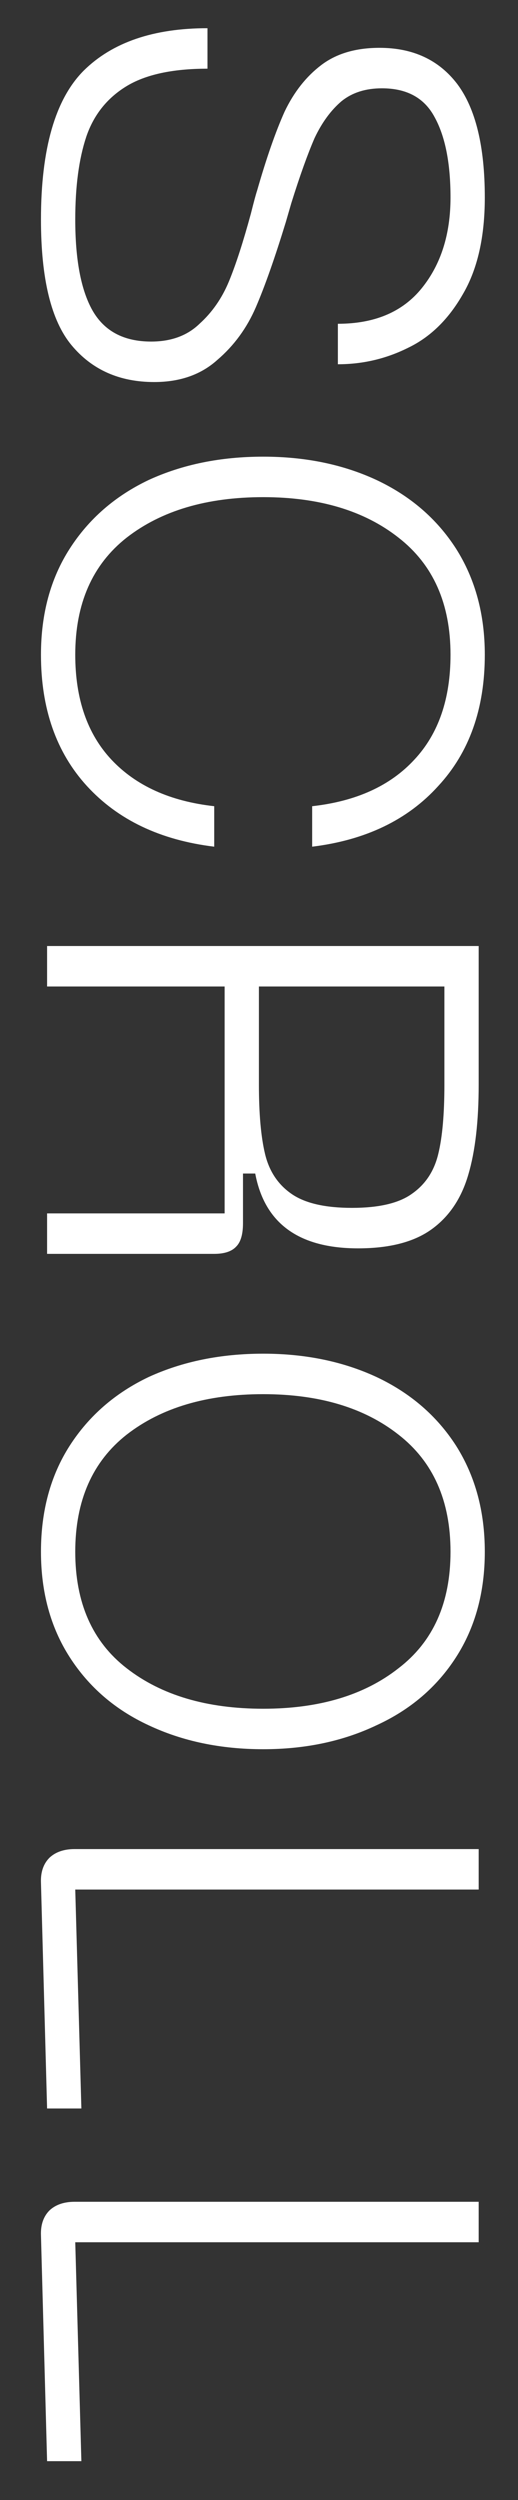
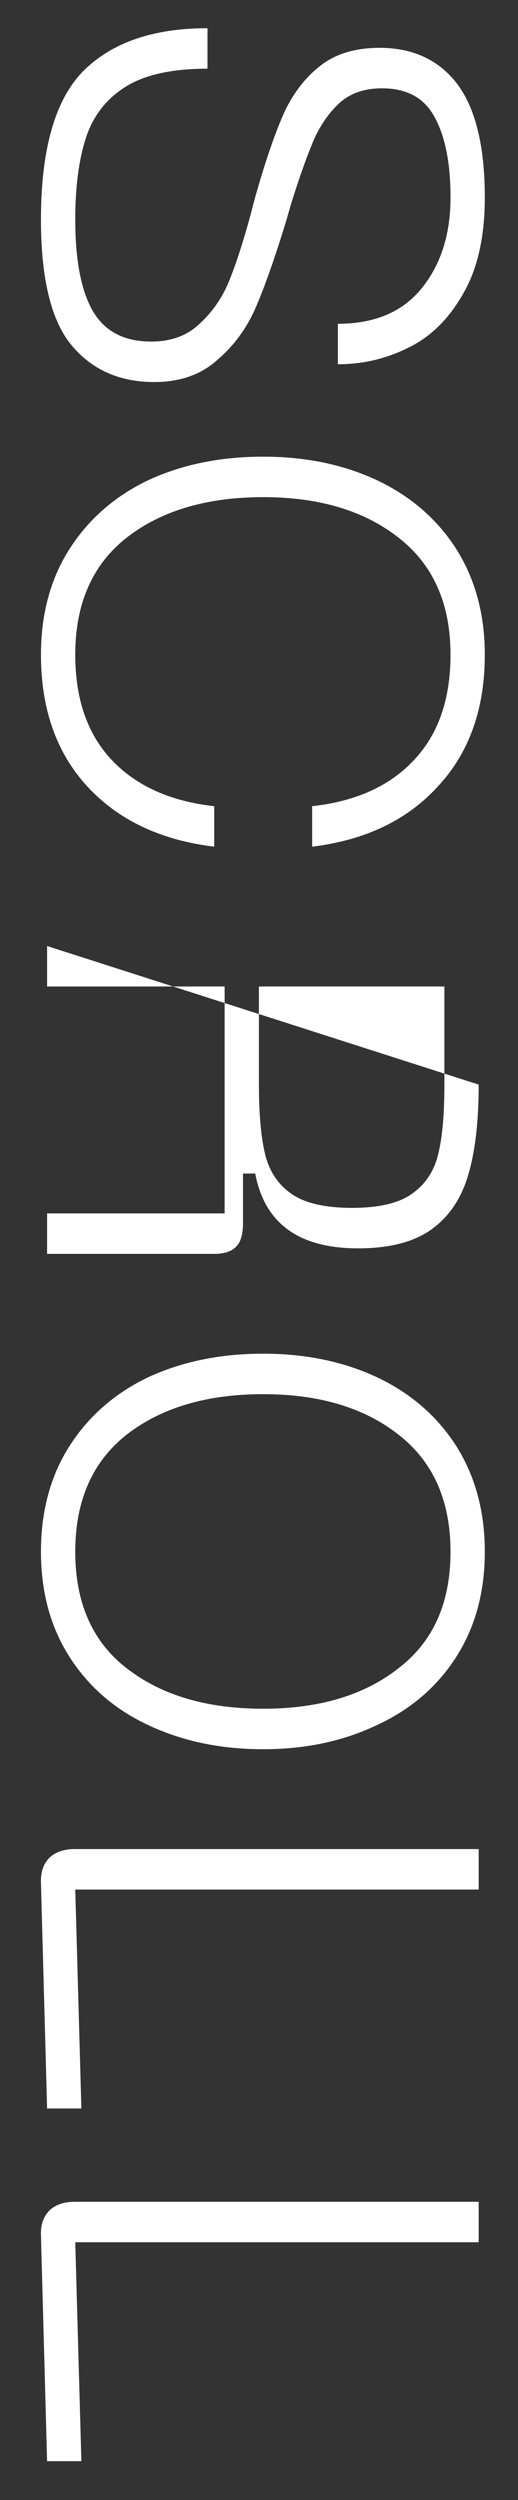
<svg xmlns="http://www.w3.org/2000/svg" width="11" height="53" viewBox="0 0 11 53" fill="none">
  <rect x="0" y="0" width="11" height="53" fill="#333333" stroke="none" />
-   <path d="M3.275 8.099C2.538 8.099 1.953 7.839 1.52 7.319C1.087 6.799 0.87 5.911 0.87 4.654C0.87 3.155 1.173 2.102 1.78 1.495C2.387 0.897 3.262 0.598 4.406 0.598L4.406 1.456C3.661 1.456 3.084 1.582 2.677 1.833C2.27 2.084 1.988 2.44 1.832 2.899C1.676 3.367 1.598 3.952 1.598 4.654C1.598 5.503 1.719 6.145 1.962 6.578C2.213 7.02 2.629 7.241 3.21 7.241C3.635 7.241 3.977 7.115 4.237 6.864C4.506 6.621 4.714 6.322 4.861 5.967C5.008 5.612 5.164 5.131 5.329 4.524C5.39 4.281 5.433 4.121 5.459 4.043C5.658 3.35 5.853 2.791 6.044 2.366C6.243 1.95 6.503 1.621 6.824 1.378C7.145 1.135 7.556 1.014 8.059 1.014C8.77 1.014 9.32 1.27 9.71 1.781C10.1 2.301 10.295 3.103 10.295 4.186C10.295 5.027 10.139 5.711 9.827 6.24C9.524 6.769 9.138 7.146 8.67 7.371C8.202 7.605 7.704 7.722 7.175 7.722L7.175 6.864C7.955 6.864 8.549 6.613 8.956 6.11C9.363 5.607 9.567 4.966 9.567 4.186C9.567 3.458 9.454 2.89 9.229 2.483C9.012 2.076 8.64 1.872 8.111 1.872C7.764 1.872 7.478 1.963 7.253 2.145C7.028 2.336 6.837 2.596 6.681 2.925C6.534 3.263 6.369 3.722 6.187 4.303L6.07 4.706C5.836 5.469 5.624 6.071 5.433 6.513C5.242 6.955 4.969 7.328 4.614 7.631C4.267 7.943 3.821 8.099 3.275 8.099ZM5.589 9.681C6.482 9.681 7.283 9.845 7.994 10.175C8.713 10.513 9.277 10.998 9.684 11.631C10.091 12.272 10.295 13.022 10.295 13.88C10.295 15.024 9.966 15.951 9.307 16.662C8.657 17.381 7.764 17.81 6.629 17.949L6.629 17.091C7.565 16.987 8.289 16.657 8.8 16.103C9.311 15.557 9.567 14.816 9.567 13.88C9.567 12.796 9.199 11.969 8.462 11.397C7.734 10.825 6.776 10.539 5.589 10.539C4.393 10.539 3.427 10.825 2.69 11.397C1.962 11.969 1.598 12.796 1.598 13.88C1.598 14.816 1.854 15.557 2.365 16.103C2.885 16.657 3.613 16.987 4.549 17.091L4.549 17.949C3.405 17.81 2.504 17.381 1.845 16.662C1.195 15.951 0.87 15.024 0.87 13.88C0.87 13.013 1.074 12.263 1.481 11.631C1.888 10.998 2.447 10.513 3.158 10.175C3.877 9.845 4.688 9.681 5.589 9.681ZM1 20.055L10.165 20.055L10.165 22.993C10.165 23.773 10.091 24.41 9.944 24.904C9.797 25.407 9.537 25.793 9.164 26.061C8.791 26.33 8.271 26.464 7.604 26.464C6.347 26.464 5.619 25.936 5.42 24.878L5.16 24.878L5.16 25.931C5.16 26.165 5.112 26.33 5.017 26.425C4.922 26.529 4.766 26.581 4.549 26.581L1 26.581L1 25.723L4.77 25.723L4.77 20.913L1 20.913L1 20.055ZM5.498 22.993C5.498 23.609 5.541 24.098 5.628 24.462C5.715 24.826 5.901 25.108 6.187 25.307C6.473 25.507 6.902 25.606 7.474 25.606C8.046 25.606 8.471 25.507 8.748 25.307C9.034 25.108 9.22 24.826 9.307 24.462C9.394 24.107 9.437 23.617 9.437 22.993L9.437 20.913L5.498 20.913L5.498 22.993ZM5.589 28.697C6.482 28.697 7.283 28.862 7.994 29.191C8.713 29.529 9.277 30.015 9.684 30.647C10.091 31.289 10.295 32.038 10.295 32.896C10.295 33.754 10.091 34.5 9.684 35.132C9.277 35.765 8.713 36.246 7.994 36.575C7.283 36.913 6.482 37.082 5.589 37.082C4.688 37.082 3.877 36.913 3.158 36.575C2.447 36.246 1.888 35.765 1.481 35.132C1.074 34.5 0.87 33.754 0.87 32.896C0.87 32.03 1.074 31.28 1.481 30.647C1.888 30.015 2.447 29.529 3.158 29.191C3.877 28.862 4.688 28.697 5.589 28.697ZM5.589 29.555C4.393 29.555 3.427 29.841 2.69 30.413C1.962 30.985 1.598 31.813 1.598 32.896C1.598 33.98 1.962 34.803 2.69 35.366C3.427 35.938 4.393 36.224 5.589 36.224C6.776 36.224 7.734 35.938 8.462 35.366C9.199 34.803 9.567 33.98 9.567 32.896C9.567 31.813 9.199 30.985 8.462 30.413C7.734 29.841 6.776 29.555 5.589 29.555ZM0.87 39.914C0.861 39.688 0.922 39.511 1.052 39.381C1.182 39.26 1.36 39.199 1.585 39.199L10.165 39.199L10.165 40.057L1.598 40.057L1.728 44.698L1 44.698L0.87 39.914ZM0.87 47.391C0.861 47.166 0.922 46.988 1.052 46.858C1.182 46.737 1.36 46.676 1.585 46.676L10.165 46.676L10.165 47.534L1.598 47.534L1.728 52.175L1 52.175L0.87 47.391Z" fill="white" />
+   <path d="M3.275 8.099C2.538 8.099 1.953 7.839 1.52 7.319C1.087 6.799 0.87 5.911 0.87 4.654C0.87 3.155 1.173 2.102 1.78 1.495C2.387 0.897 3.262 0.598 4.406 0.598L4.406 1.456C3.661 1.456 3.084 1.582 2.677 1.833C2.27 2.084 1.988 2.44 1.832 2.899C1.676 3.367 1.598 3.952 1.598 4.654C1.598 5.503 1.719 6.145 1.962 6.578C2.213 7.02 2.629 7.241 3.21 7.241C3.635 7.241 3.977 7.115 4.237 6.864C4.506 6.621 4.714 6.322 4.861 5.967C5.008 5.612 5.164 5.131 5.329 4.524C5.39 4.281 5.433 4.121 5.459 4.043C5.658 3.35 5.853 2.791 6.044 2.366C6.243 1.95 6.503 1.621 6.824 1.378C7.145 1.135 7.556 1.014 8.059 1.014C8.77 1.014 9.32 1.27 9.71 1.781C10.1 2.301 10.295 3.103 10.295 4.186C10.295 5.027 10.139 5.711 9.827 6.24C9.524 6.769 9.138 7.146 8.67 7.371C8.202 7.605 7.704 7.722 7.175 7.722L7.175 6.864C7.955 6.864 8.549 6.613 8.956 6.11C9.363 5.607 9.567 4.966 9.567 4.186C9.567 3.458 9.454 2.89 9.229 2.483C9.012 2.076 8.64 1.872 8.111 1.872C7.764 1.872 7.478 1.963 7.253 2.145C7.028 2.336 6.837 2.596 6.681 2.925C6.534 3.263 6.369 3.722 6.187 4.303L6.07 4.706C5.836 5.469 5.624 6.071 5.433 6.513C5.242 6.955 4.969 7.328 4.614 7.631C4.267 7.943 3.821 8.099 3.275 8.099ZM5.589 9.681C6.482 9.681 7.283 9.845 7.994 10.175C8.713 10.513 9.277 10.998 9.684 11.631C10.091 12.272 10.295 13.022 10.295 13.88C10.295 15.024 9.966 15.951 9.307 16.662C8.657 17.381 7.764 17.81 6.629 17.949L6.629 17.091C7.565 16.987 8.289 16.657 8.8 16.103C9.311 15.557 9.567 14.816 9.567 13.88C9.567 12.796 9.199 11.969 8.462 11.397C7.734 10.825 6.776 10.539 5.589 10.539C4.393 10.539 3.427 10.825 2.69 11.397C1.962 11.969 1.598 12.796 1.598 13.88C1.598 14.816 1.854 15.557 2.365 16.103C2.885 16.657 3.613 16.987 4.549 17.091L4.549 17.949C3.405 17.81 2.504 17.381 1.845 16.662C1.195 15.951 0.87 15.024 0.87 13.88C0.87 13.013 1.074 12.263 1.481 11.631C1.888 10.998 2.447 10.513 3.158 10.175C3.877 9.845 4.688 9.681 5.589 9.681ZM1 20.055L10.165 22.993C10.165 23.773 10.091 24.41 9.944 24.904C9.797 25.407 9.537 25.793 9.164 26.061C8.791 26.33 8.271 26.464 7.604 26.464C6.347 26.464 5.619 25.936 5.42 24.878L5.16 24.878L5.16 25.931C5.16 26.165 5.112 26.33 5.017 26.425C4.922 26.529 4.766 26.581 4.549 26.581L1 26.581L1 25.723L4.77 25.723L4.77 20.913L1 20.913L1 20.055ZM5.498 22.993C5.498 23.609 5.541 24.098 5.628 24.462C5.715 24.826 5.901 25.108 6.187 25.307C6.473 25.507 6.902 25.606 7.474 25.606C8.046 25.606 8.471 25.507 8.748 25.307C9.034 25.108 9.22 24.826 9.307 24.462C9.394 24.107 9.437 23.617 9.437 22.993L9.437 20.913L5.498 20.913L5.498 22.993ZM5.589 28.697C6.482 28.697 7.283 28.862 7.994 29.191C8.713 29.529 9.277 30.015 9.684 30.647C10.091 31.289 10.295 32.038 10.295 32.896C10.295 33.754 10.091 34.5 9.684 35.132C9.277 35.765 8.713 36.246 7.994 36.575C7.283 36.913 6.482 37.082 5.589 37.082C4.688 37.082 3.877 36.913 3.158 36.575C2.447 36.246 1.888 35.765 1.481 35.132C1.074 34.5 0.87 33.754 0.87 32.896C0.87 32.03 1.074 31.28 1.481 30.647C1.888 30.015 2.447 29.529 3.158 29.191C3.877 28.862 4.688 28.697 5.589 28.697ZM5.589 29.555C4.393 29.555 3.427 29.841 2.69 30.413C1.962 30.985 1.598 31.813 1.598 32.896C1.598 33.98 1.962 34.803 2.69 35.366C3.427 35.938 4.393 36.224 5.589 36.224C6.776 36.224 7.734 35.938 8.462 35.366C9.199 34.803 9.567 33.98 9.567 32.896C9.567 31.813 9.199 30.985 8.462 30.413C7.734 29.841 6.776 29.555 5.589 29.555ZM0.87 39.914C0.861 39.688 0.922 39.511 1.052 39.381C1.182 39.26 1.36 39.199 1.585 39.199L10.165 39.199L10.165 40.057L1.598 40.057L1.728 44.698L1 44.698L0.87 39.914ZM0.87 47.391C0.861 47.166 0.922 46.988 1.052 46.858C1.182 46.737 1.36 46.676 1.585 46.676L10.165 46.676L10.165 47.534L1.598 47.534L1.728 52.175L1 52.175L0.87 47.391Z" fill="white" />
</svg>